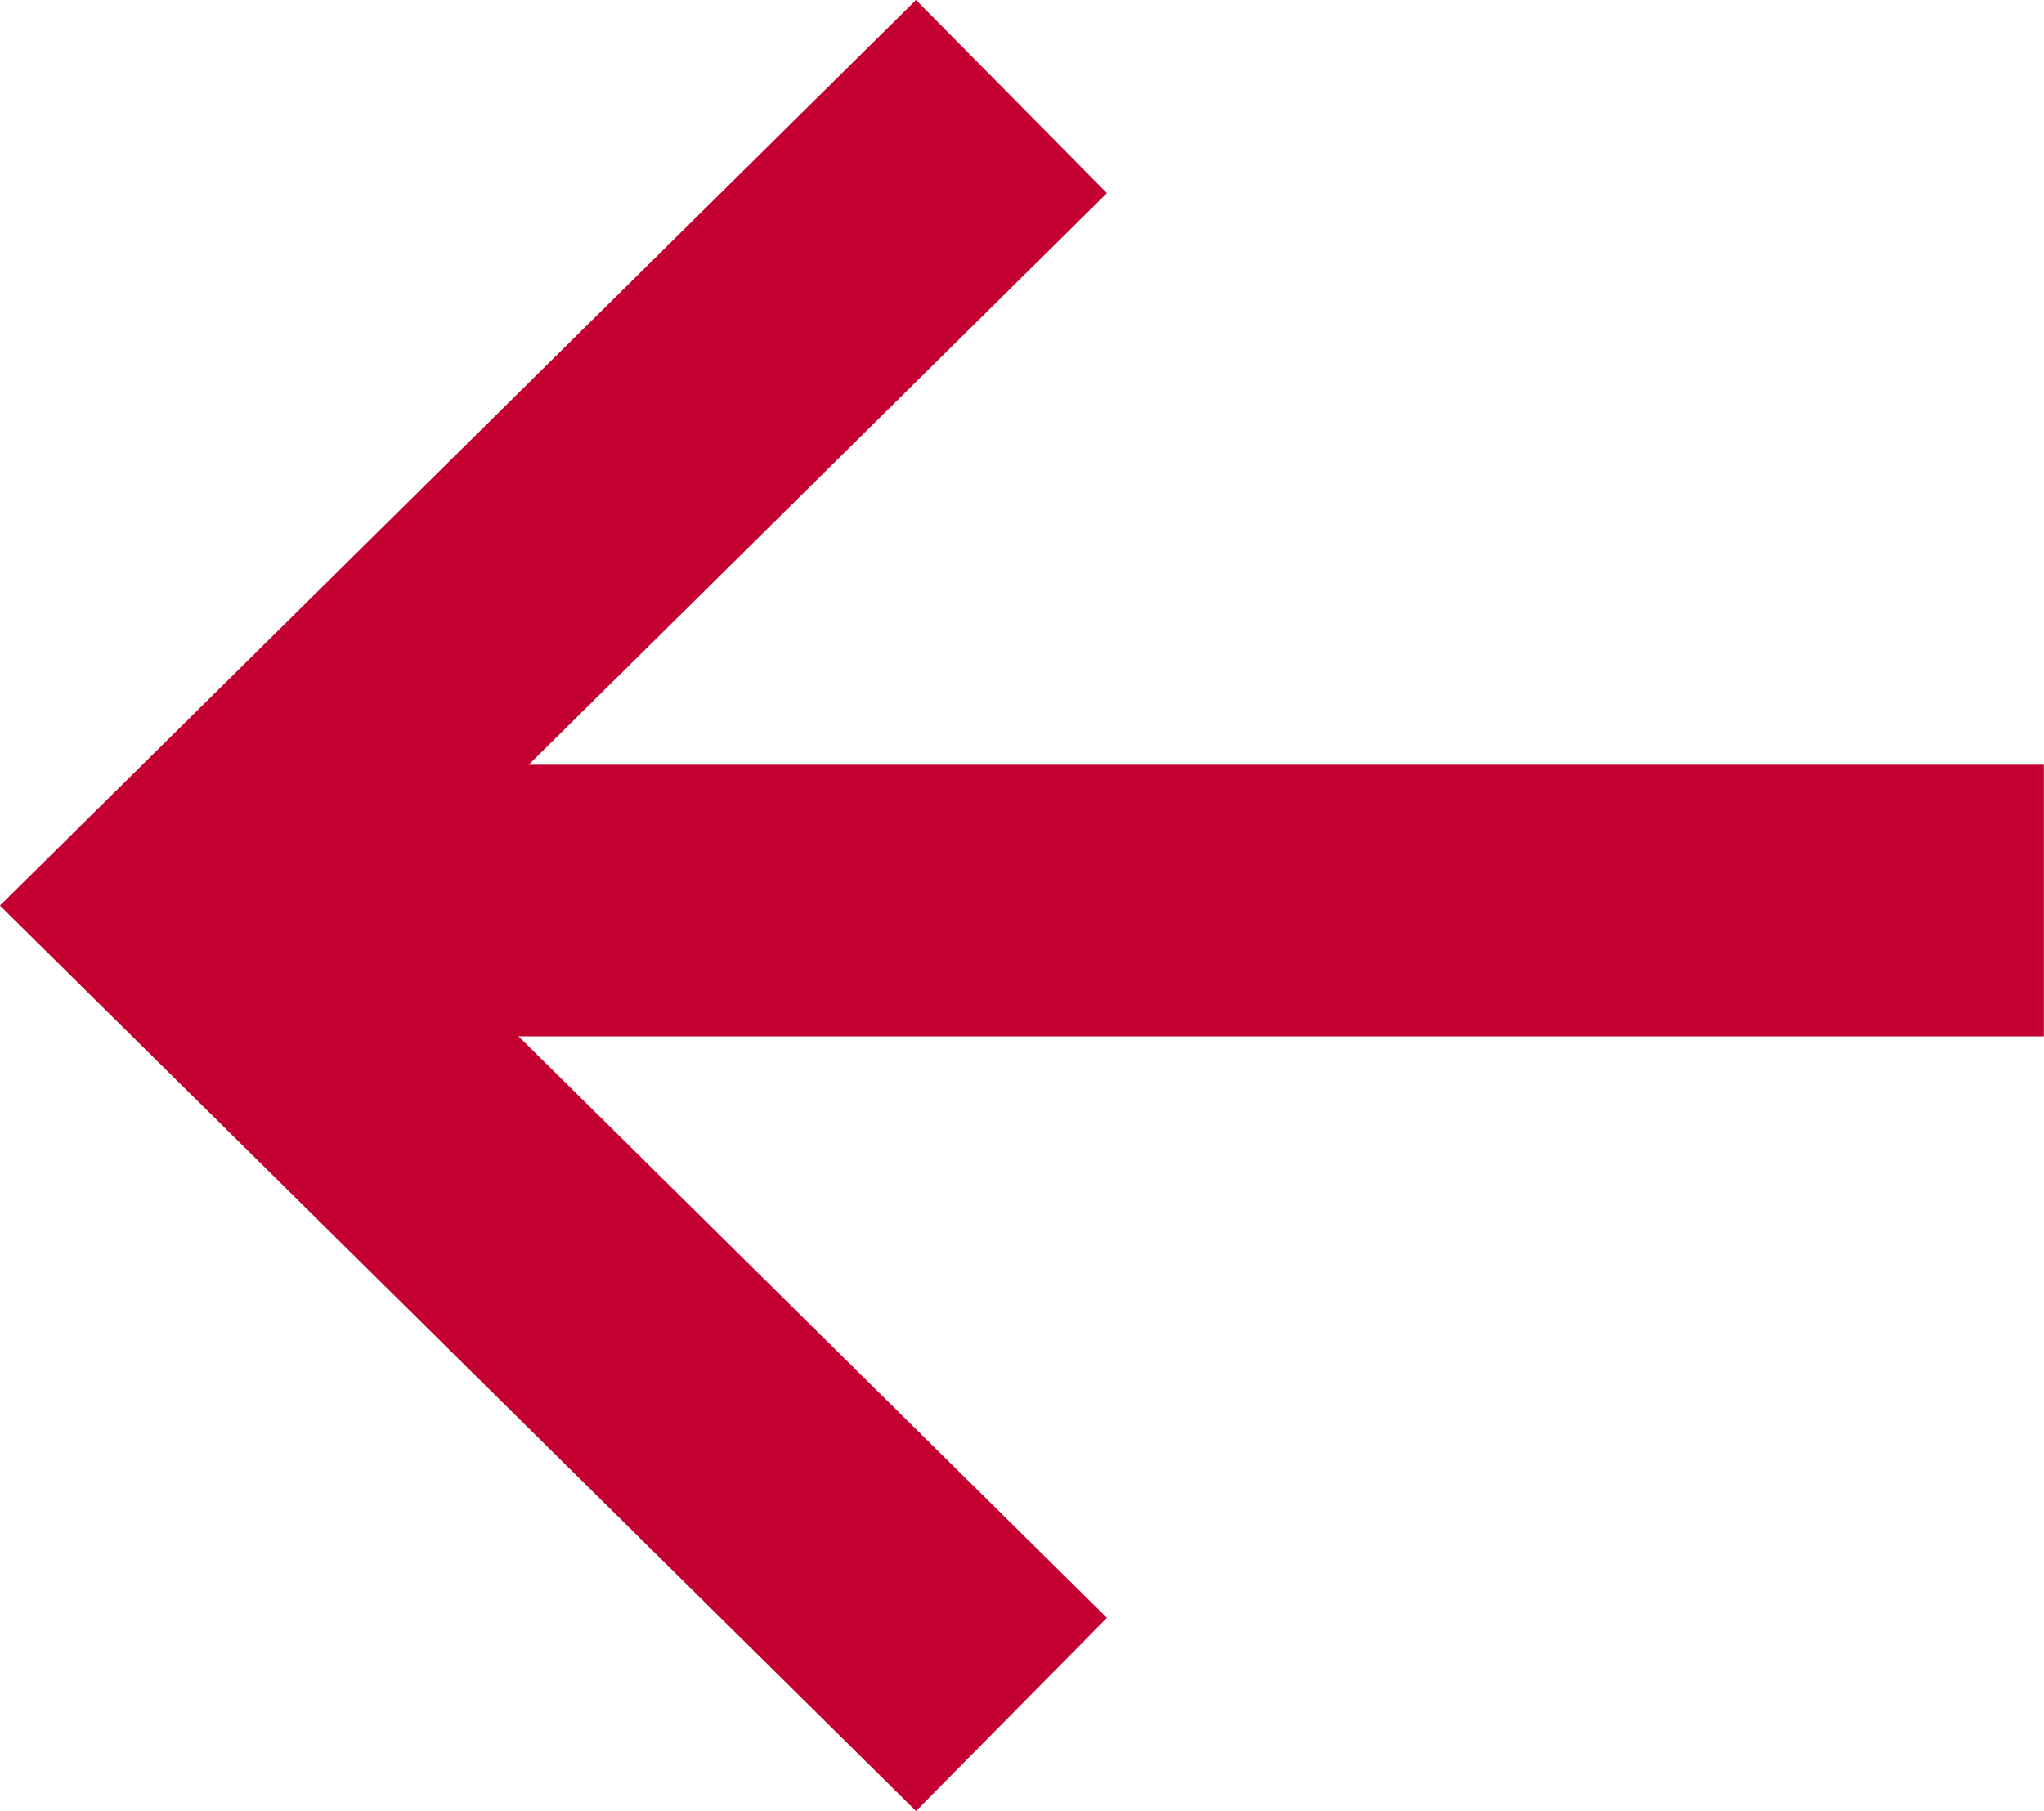
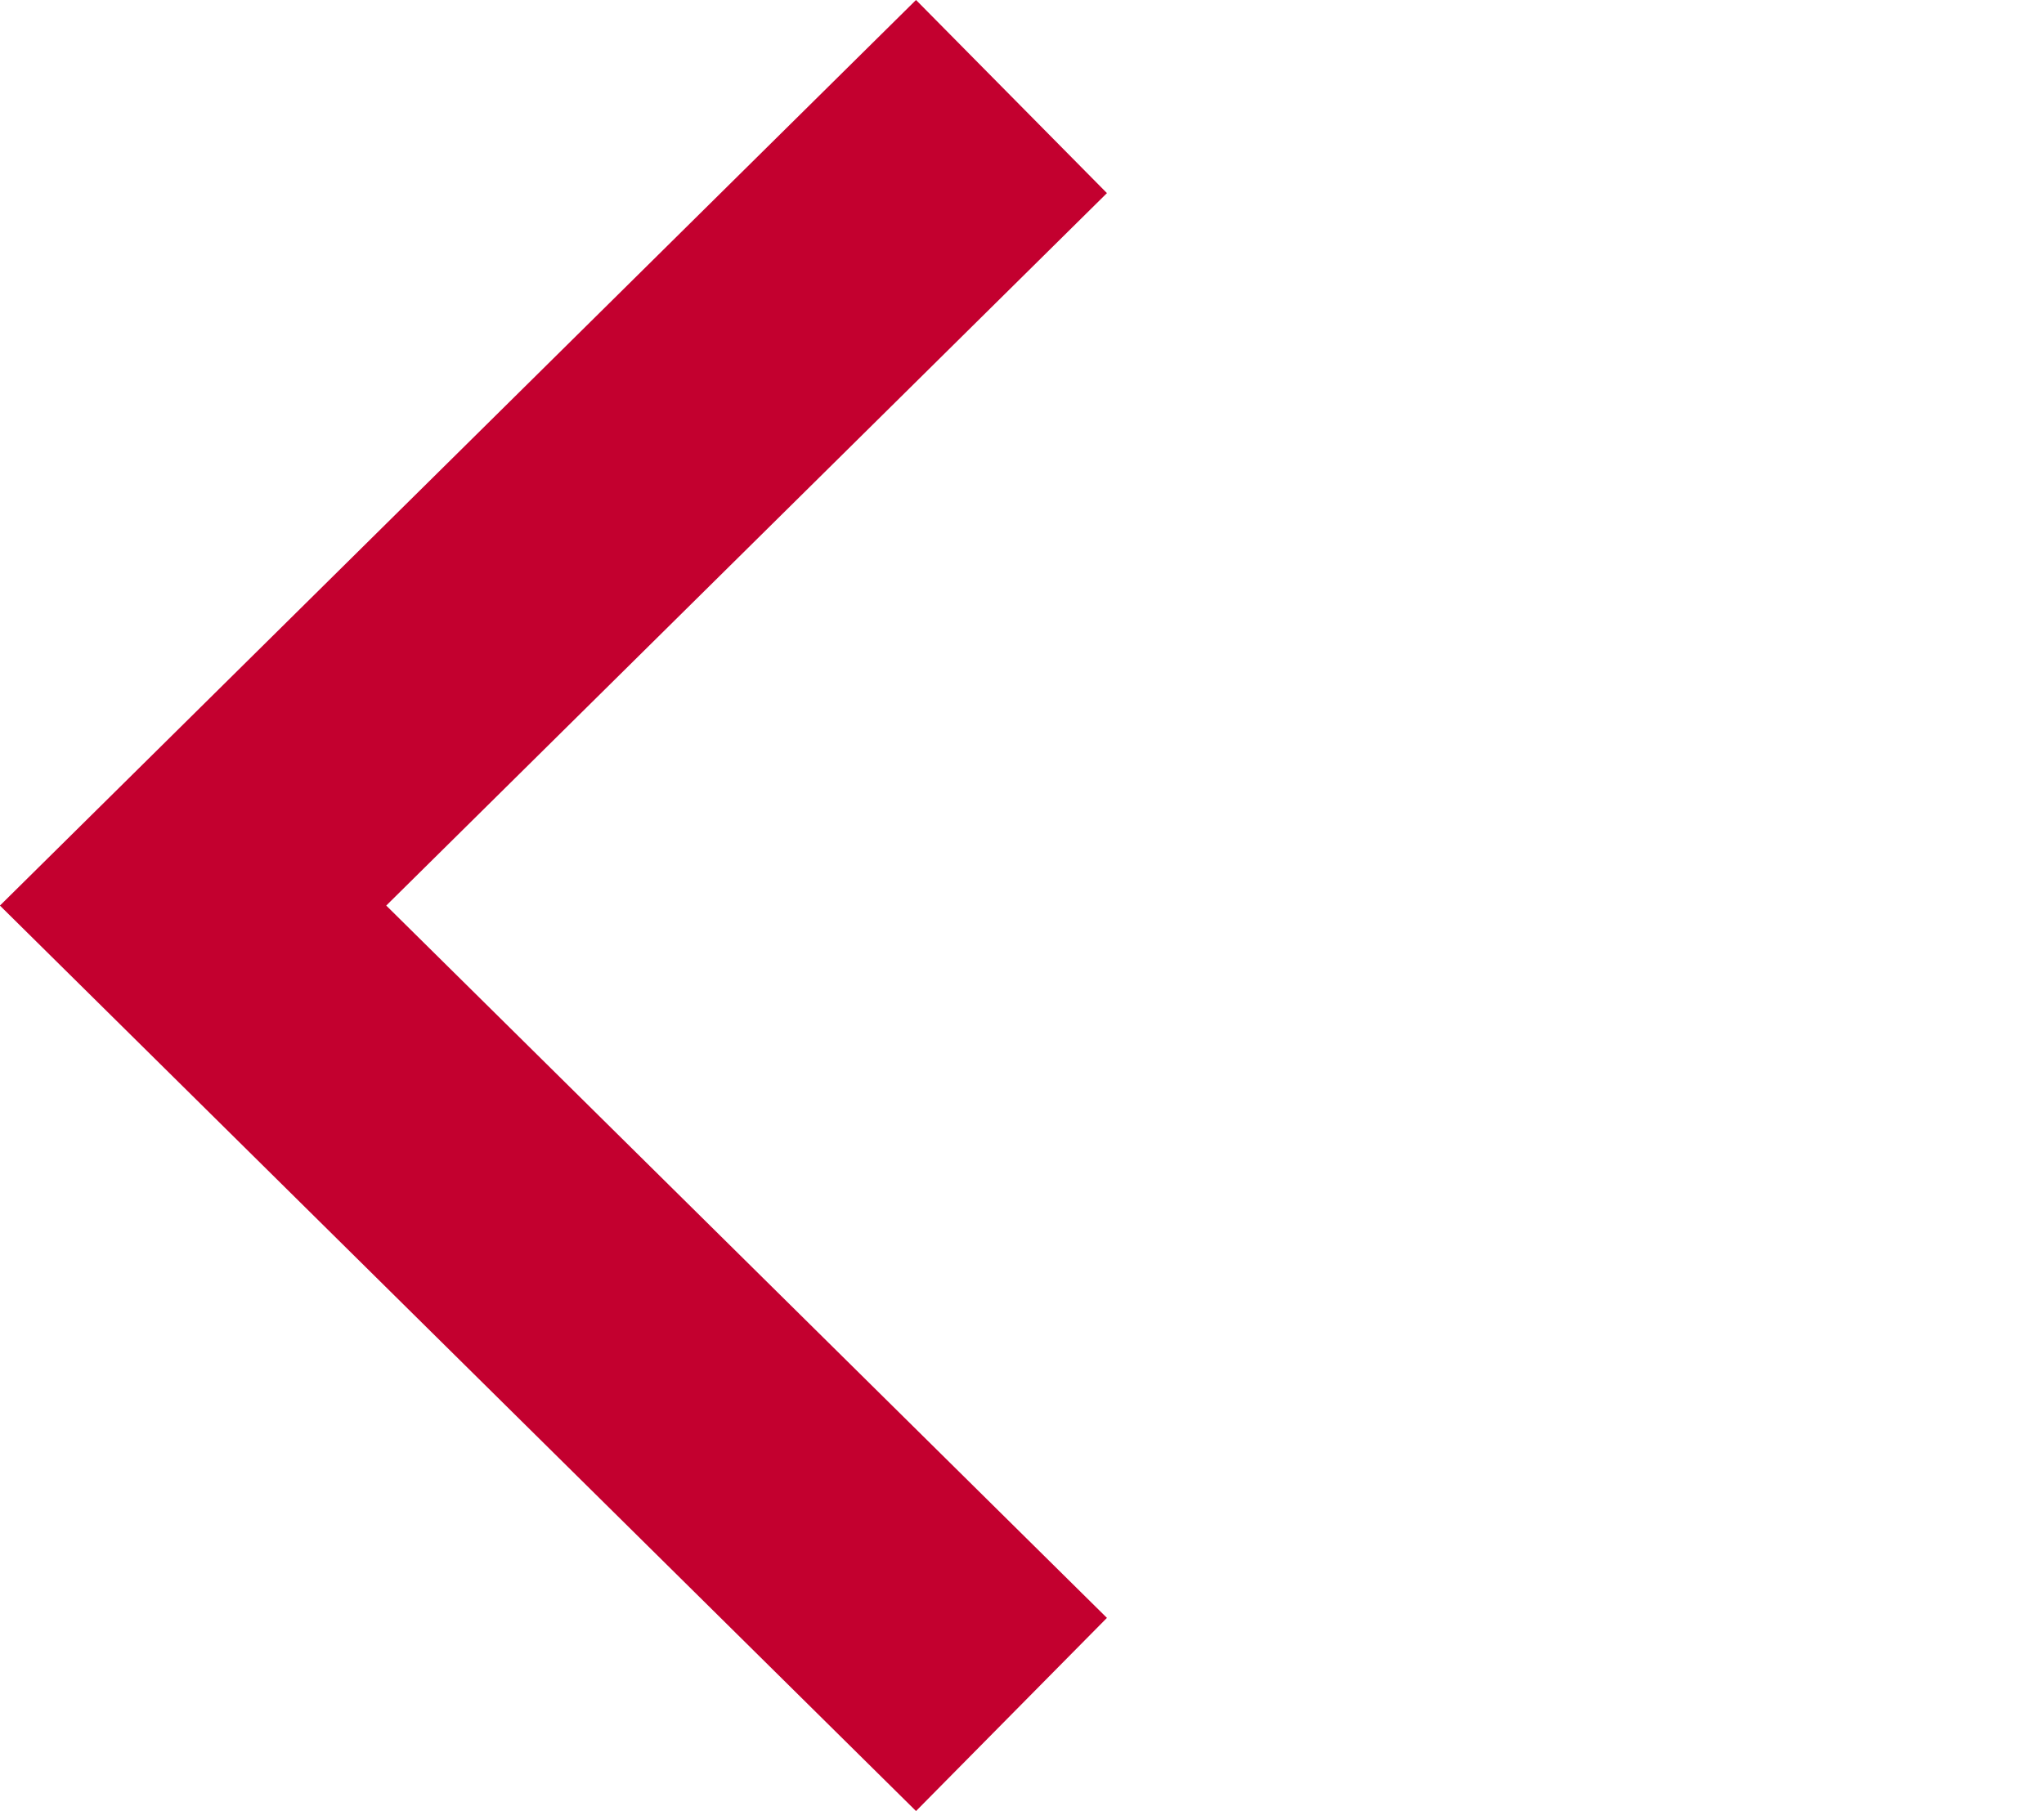
<svg xmlns="http://www.w3.org/2000/svg" width="15.053" height="13.337" viewBox="0 0 15.053 13.337">
  <g id="Grupo_46" data-name="Grupo 46" transform="translate(-118.078 -544.509)">
-     <path id="Path" d="M0,0V13.63" transform="translate(133.13 551.141) rotate(90)" fill="none" stroke="#c3002f" stroke-width="2" />
    <path id="Stroke_3" data-name="Stroke 3" d="M0,0,5.958,6.027,11.915,0" transform="translate(125.527 545.22) rotate(90)" fill="none" stroke="#c3002f" stroke-width="2" />
  </g>
</svg>